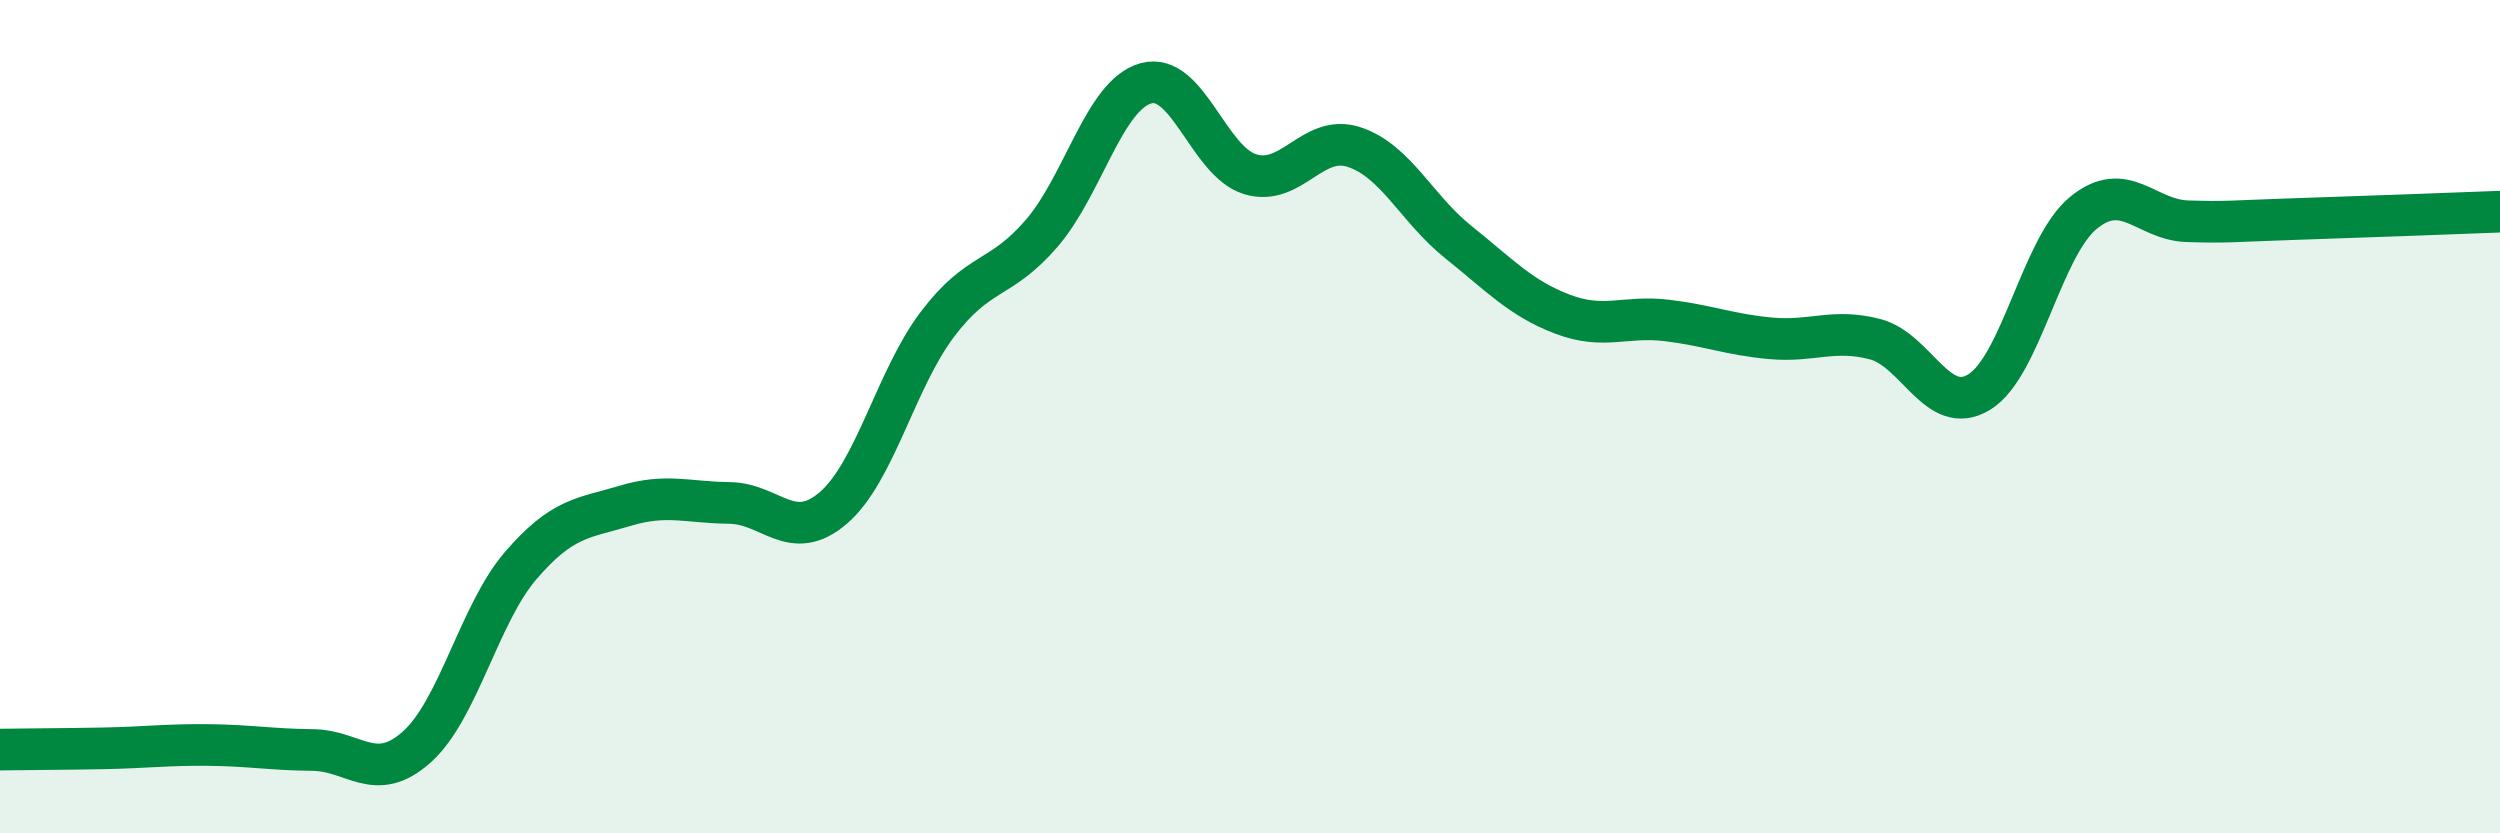
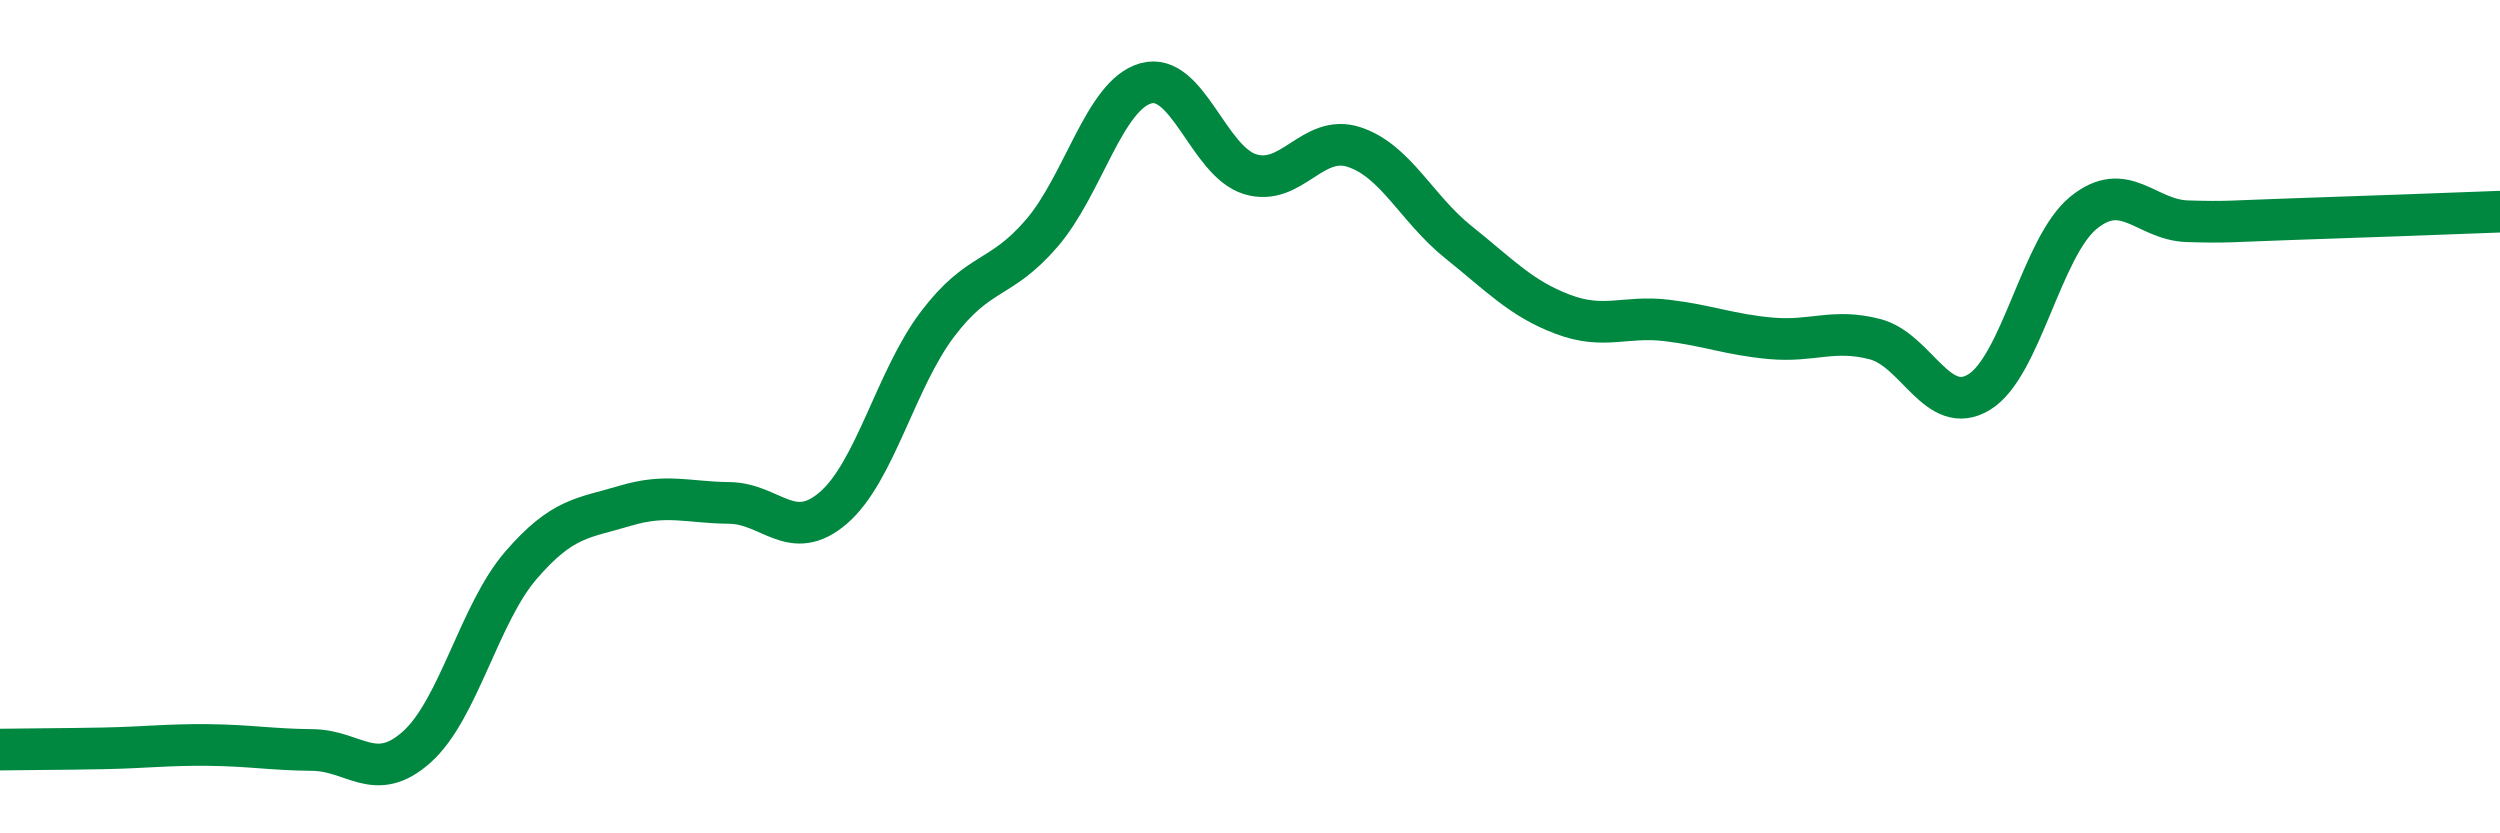
<svg xmlns="http://www.w3.org/2000/svg" width="60" height="20" viewBox="0 0 60 20">
-   <path d="M 0,17.99 C 0.5,17.98 1.5,17.98 2.5,17.96 C 3.5,17.94 4,17.87 5,17.88 C 6,17.89 6.5,17.99 7.5,18 C 8.5,18.01 9,18.82 10,17.93 C 11,17.04 11.5,14.73 12.5,13.57 C 13.5,12.41 14,12.44 15,12.14 C 16,11.84 16.5,12.06 17.5,12.07 C 18.5,12.08 19,13.05 20,12.19 C 21,11.33 21.5,9.1 22.5,7.78 C 23.5,6.46 24,6.76 25,5.6 C 26,4.44 26.5,2.28 27.5,2 C 28.5,1.72 29,3.87 30,4.18 C 31,4.49 31.5,3.2 32.5,3.53 C 33.5,3.86 34,5.01 35,5.81 C 36,6.61 36.5,7.16 37.5,7.54 C 38.5,7.92 39,7.57 40,7.69 C 41,7.81 41.5,8.03 42.5,8.12 C 43.5,8.21 44,7.88 45,8.14 C 46,8.4 46.5,10.02 47.5,9.41 C 48.5,8.8 49,5.93 50,5.11 C 51,4.29 51.5,5.28 52.5,5.31 C 53.5,5.34 53.5,5.31 55,5.26 C 56.5,5.21 59,5.12 60,5.08L60 20L0 20Z" fill="#008740" opacity="0.1" stroke-linecap="round" stroke-linejoin="round" />
  <path d="M 0,17.99 C 0.5,17.98 1.5,17.98 2.5,17.96 C 3.5,17.94 4,17.87 5,17.88 C 6,17.89 6.5,17.99 7.5,18 C 8.5,18.01 9,18.82 10,17.93 C 11,17.04 11.5,14.73 12.5,13.57 C 13.5,12.41 14,12.44 15,12.14 C 16,11.84 16.5,12.06 17.5,12.07 C 18.5,12.08 19,13.05 20,12.19 C 21,11.33 21.5,9.1 22.5,7.78 C 23.5,6.46 24,6.76 25,5.6 C 26,4.44 26.5,2.28 27.5,2 C 28.5,1.72 29,3.87 30,4.18 C 31,4.49 31.5,3.2 32.5,3.53 C 33.5,3.86 34,5.01 35,5.81 C 36,6.61 36.5,7.16 37.5,7.54 C 38.5,7.92 39,7.57 40,7.69 C 41,7.81 41.5,8.03 42.5,8.12 C 43.5,8.21 44,7.88 45,8.14 C 46,8.4 46.5,10.02 47.5,9.41 C 48.5,8.8 49,5.93 50,5.11 C 51,4.29 51.5,5.28 52.5,5.31 C 53.5,5.34 53.5,5.31 55,5.26 C 56.5,5.21 59,5.12 60,5.08" stroke="#008740" stroke-width="1" fill="none" stroke-linecap="round" stroke-linejoin="round" />
</svg>